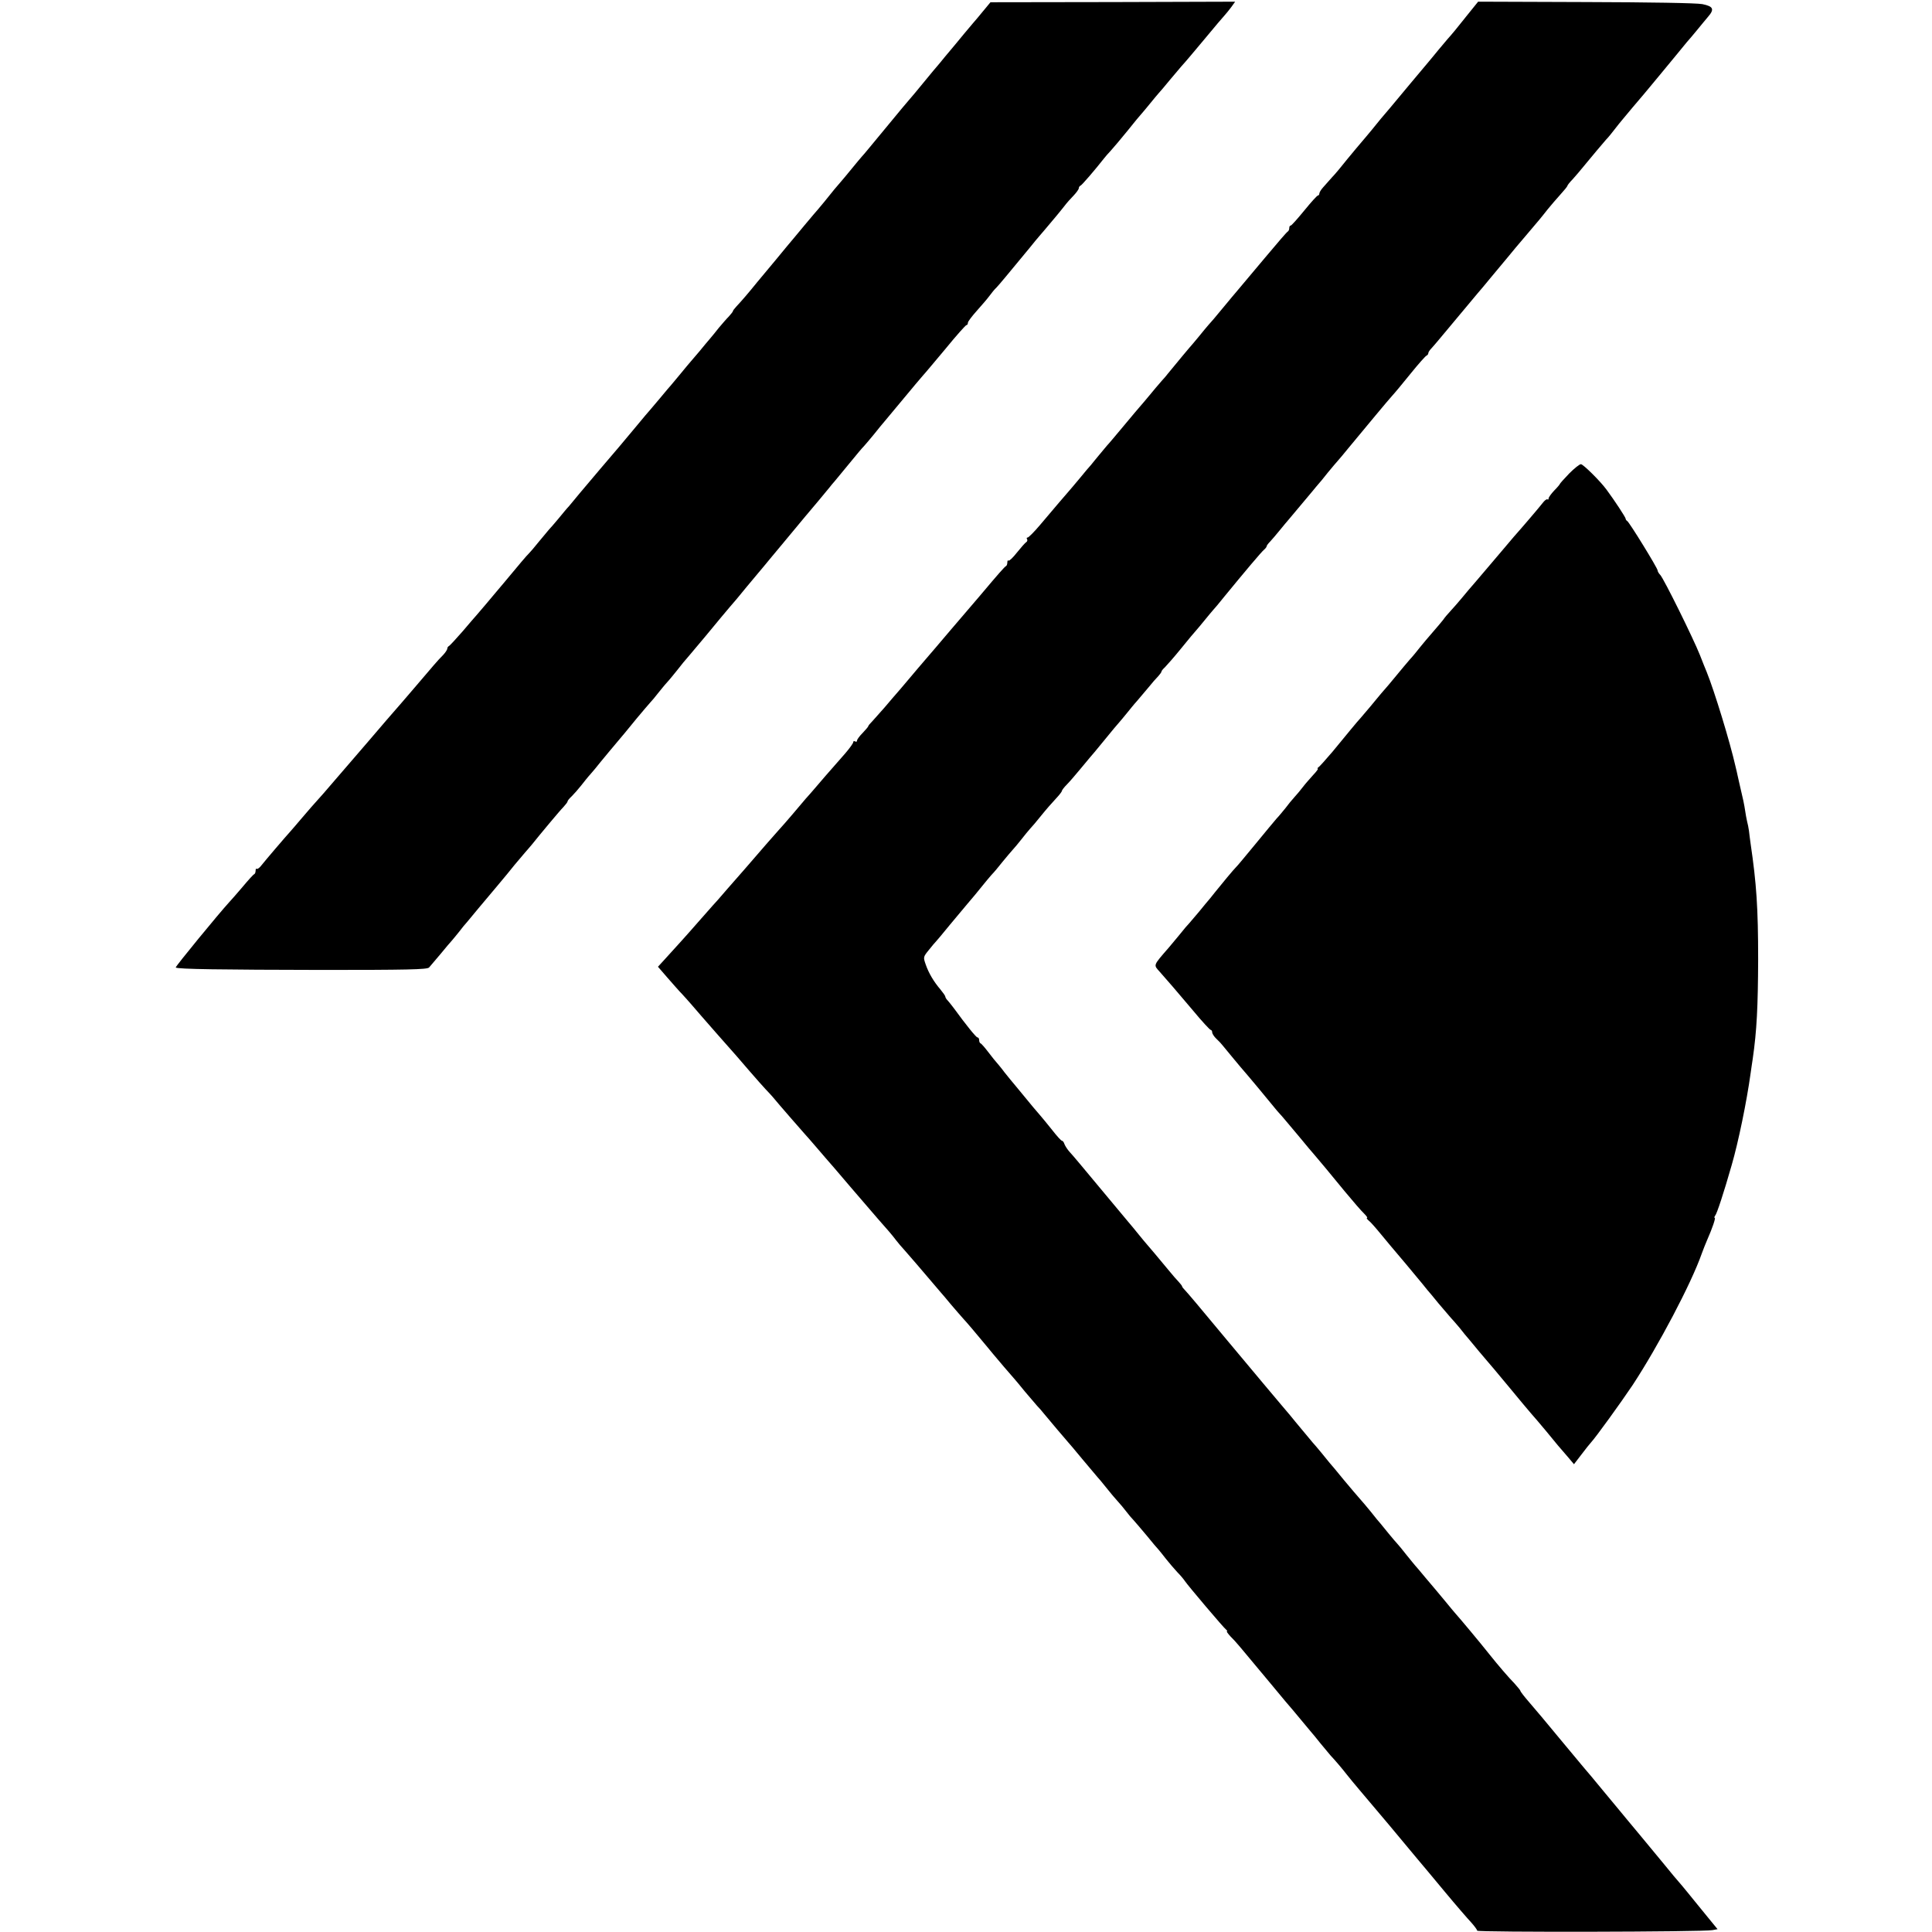
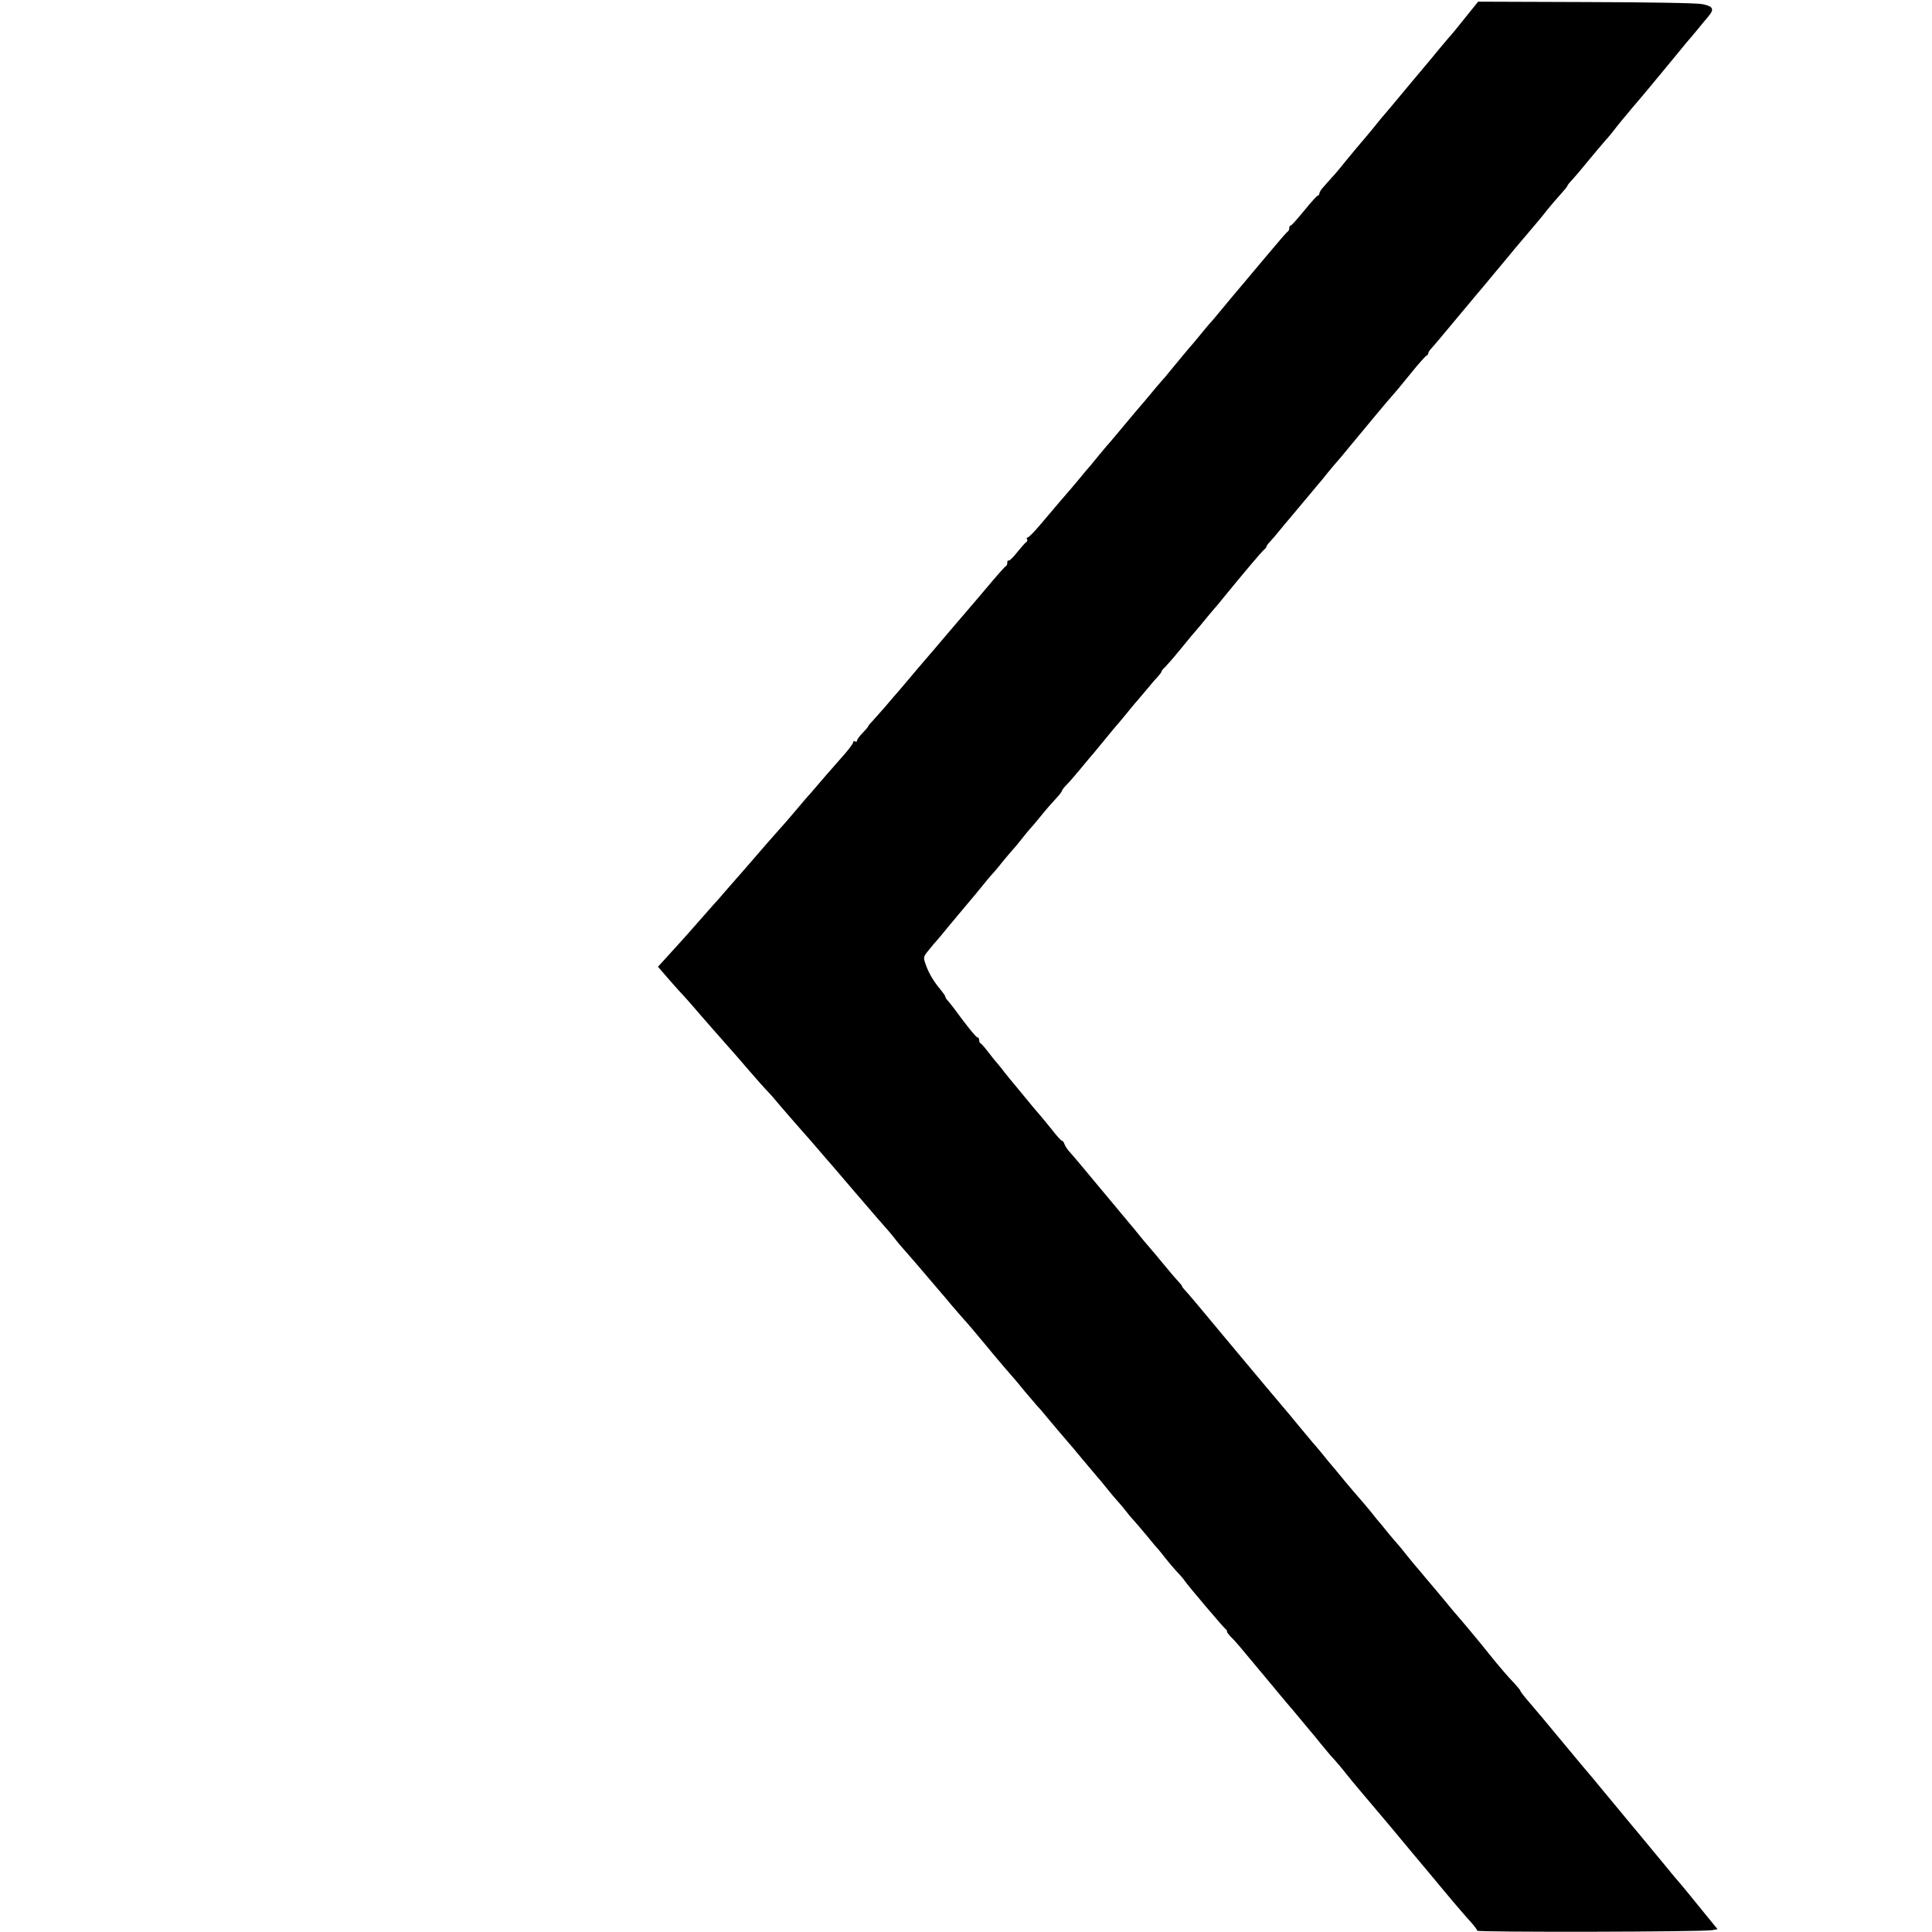
<svg xmlns="http://www.w3.org/2000/svg" version="1.0" width="1028pt" height="1028pt" viewBox="0 0 1028 1028" preserveAspectRatio="xMidYMid meet">
  <g transform="translate(0,1028) scale(0.1,-0.1)" fill="#000000" stroke="none">
-     <path d="M5232 10222 c-20 -25 -44 -53 -52 -62 -8 -9 -30 -35 -48 -57 -19 -23 -42 -51 -52 -63 -10 -12 -33 -39 -52 -62 -18 -23 -38 -46 -43 -52 -6 -6 -30 -36 -55 -66 -57 -69 -82 -100 -95 -114 -6 -6 -53 -63 -105 -126 -111 -134 -131 -159 -145 -174 -6 -6 -30 -36 -55 -66 -25 -30 -49 -60 -55 -66 -17 -19 -48 -56 -90 -109 -22 -27 -47 -56 -55 -65 -8 -9 -30 -35 -48 -57 -19 -23 -43 -52 -54 -65 -30 -35 -49 -59 -98 -118 -25 -30 -47 -57 -50 -60 -3 -3 -25 -30 -50 -60 -46 -57 -82 -99 -112 -131 -10 -11 -18 -21 -18 -24 0 -3 -10 -16 -22 -29 -13 -13 -36 -40 -53 -60 -16 -21 -38 -47 -48 -59 -11 -12 -35 -42 -55 -66 -21 -24 -42 -49 -47 -55 -6 -6 -30 -36 -55 -66 -25 -30 -47 -57 -50 -60 -3 -3 -28 -32 -55 -65 -28 -33 -52 -62 -55 -65 -3 -3 -39 -45 -80 -95 -81 -97 -84 -101 -186 -220 -38 -45 -87 -103 -109 -129 -22 -27 -48 -58 -58 -70 -11 -11 -35 -41 -55 -65 -21 -25 -44 -52 -52 -60 -8 -9 -33 -39 -55 -66 -22 -28 -45 -54 -51 -60 -9 -8 -54 -61 -136 -160 -9 -11 -26 -31 -38 -45 -12 -14 -38 -45 -58 -69 -21 -24 -42 -49 -47 -55 -6 -6 -39 -45 -74 -86 -36 -41 -68 -76 -73 -78 -4 -2 -8 -8 -8 -13 0 -6 -10 -21 -22 -34 -31 -31 -48 -52 -153 -175 -50 -58 -94 -110 -100 -116 -10 -11 -73 -84 -142 -165 -56 -65 -65 -76 -93 -108 -14 -16 -47 -55 -75 -87 -43 -51 -107 -124 -140 -160 -5 -6 -30 -35 -55 -64 -25 -29 -49 -58 -55 -64 -29 -32 -134 -155 -152 -178 -11 -15 -23 -24 -27 -21 -3 3 -6 -1 -6 -10 0 -8 -3 -17 -8 -19 -4 -1 -32 -32 -62 -68 -30 -35 -62 -72 -70 -80 -56 -61 -289 -345 -285 -348 8 -9 243 -12 778 -13 449 0 560 2 570 13 6 7 34 40 62 73 27 33 54 65 60 71 5 6 22 26 37 45 14 19 35 44 45 55 10 12 36 43 58 70 22 26 67 80 100 119 33 39 75 90 93 113 19 22 44 52 55 65 12 14 29 33 37 43 44 55 148 180 168 200 12 13 22 26 22 30 0 4 10 16 23 28 12 12 34 37 49 56 15 19 37 47 50 61 13 15 37 43 53 64 17 20 38 46 48 58 70 83 101 120 147 177 30 36 61 72 69 81 9 9 27 31 41 49 14 17 36 45 50 60 14 15 36 43 50 60 14 18 30 37 35 44 6 6 59 70 119 141 59 72 117 141 129 155 13 14 54 63 92 110 39 47 80 96 92 110 11 14 60 72 108 130 48 58 96 116 108 130 28 33 119 141 132 158 5 7 17 21 25 30 8 10 44 53 80 97 36 44 70 85 76 90 6 6 30 35 55 65 24 30 46 57 49 60 3 3 48 57 100 120 52 63 102 122 110 131 8 8 62 73 120 142 57 70 108 127 112 127 5 0 8 6 8 13 0 6 22 35 48 64 26 29 56 64 67 79 11 15 27 35 36 43 13 13 61 71 179 214 8 10 22 27 30 37 8 9 31 37 52 61 20 24 46 55 58 69 12 14 31 38 43 53 12 16 34 41 50 57 15 16 27 33 27 38 0 6 4 12 9 14 7 2 79 86 126 146 5 7 21 25 35 40 14 15 54 63 90 107 35 44 69 85 75 91 5 6 26 30 45 54 19 24 40 48 45 54 6 6 33 38 60 71 28 33 55 65 60 71 23 25 64 74 135 159 41 50 83 99 93 110 10 11 28 33 39 48 l20 28 -651 -2 -651 -1 -38 -46z" />
    <path d="M7798 10188 c-36 -46 -79 -98 -95 -115 -15 -18 -37 -44 -48 -57 -11 -13 -34 -42 -52 -63 -18 -21 -62 -74 -99 -118 -96 -116 -137 -164 -156 -186 -9 -11 -31 -38 -48 -59 -17 -21 -41 -49 -52 -62 -11 -13 -46 -54 -77 -92 -31 -39 -68 -84 -84 -100 -15 -17 -36 -41 -47 -53 -11 -12 -20 -27 -20 -33 0 -5 -3 -10 -7 -10 -5 0 -37 -36 -73 -80 -36 -44 -68 -80 -72 -80 -5 0 -8 -6 -8 -14 0 -8 -4 -16 -8 -18 -4 -1 -58 -64 -120 -138 -62 -74 -128 -153 -147 -175 -19 -22 -42 -50 -52 -62 -74 -90 -90 -108 -103 -122 -8 -9 -32 -38 -53 -64 -21 -25 -43 -52 -50 -59 -10 -11 -54 -65 -112 -135 -5 -7 -21 -26 -35 -41 -14 -16 -43 -50 -65 -77 -22 -26 -44 -53 -50 -59 -5 -6 -44 -51 -85 -101 -41 -49 -81 -97 -90 -106 -8 -9 -28 -33 -45 -54 -16 -20 -35 -42 -40 -49 -6 -6 -33 -38 -60 -71 -28 -33 -54 -65 -60 -71 -11 -12 -68 -79 -150 -176 -32 -38 -62 -68 -67 -68 -5 0 -7 -4 -3 -9 3 -5 1 -13 -5 -16 -6 -4 -28 -29 -49 -55 -21 -27 -41 -46 -45 -43 -3 4 -6 -1 -6 -9 0 -9 -3 -18 -7 -20 -7 -3 -39 -39 -139 -158 -12 -14 -41 -48 -65 -76 -24 -28 -64 -75 -89 -104 -25 -29 -63 -74 -85 -100 -22 -25 -62 -73 -90 -105 -27 -33 -70 -82 -93 -110 -24 -27 -62 -72 -85 -99 -23 -26 -52 -59 -64 -72 -13 -13 -23 -25 -23 -28 0 -3 -14 -19 -30 -36 -17 -17 -30 -35 -30 -41 0 -6 -4 -7 -10 -4 -5 3 -10 2 -10 -4 0 -6 -19 -32 -42 -59 -77 -87 -146 -167 -167 -192 -12 -14 -31 -36 -44 -50 -12 -14 -44 -52 -72 -85 -27 -32 -59 -68 -70 -80 -11 -13 -41 -47 -67 -76 -68 -79 -87 -101 -116 -134 -15 -17 -56 -64 -92 -105 -35 -41 -71 -82 -80 -91 -8 -9 -42 -47 -75 -85 -59 -68 -120 -135 -182 -203 l-32 -35 52 -60 c29 -33 63 -72 77 -86 14 -15 36 -40 50 -56 31 -37 233 -267 240 -274 3 -3 34 -39 69 -80 36 -41 74 -85 85 -96 12 -12 28 -30 37 -40 30 -37 163 -189 173 -200 6 -6 31 -35 56 -64 25 -29 50 -58 55 -64 6 -6 66 -76 134 -156 69 -80 132 -154 142 -165 46 -52 76 -86 96 -113 12 -16 33 -40 45 -53 23 -26 99 -114 153 -178 17 -20 35 -41 40 -47 6 -6 30 -35 55 -65 25 -29 54 -63 65 -75 17 -18 69 -79 125 -147 8 -10 23 -28 33 -40 10 -12 37 -44 60 -71 23 -27 47 -54 52 -60 6 -6 32 -38 59 -71 28 -33 57 -67 65 -76 9 -9 25 -27 35 -40 24 -29 119 -142 126 -149 3 -3 39 -45 80 -95 41 -49 77 -92 80 -95 3 -3 24 -27 45 -54 22 -28 50 -61 63 -75 12 -13 33 -38 45 -54 12 -16 29 -36 38 -45 9 -10 40 -46 70 -82 29 -36 58 -70 64 -76 5 -6 24 -29 40 -50 17 -21 44 -53 60 -70 17 -17 35 -39 40 -47 16 -24 208 -251 220 -259 5 -4 7 -8 3 -8 -3 0 6 -13 20 -28 31 -31 32 -33 202 -237 68 -83 127 -152 130 -155 3 -3 25 -30 50 -60 25 -30 47 -57 50 -60 3 -3 23 -27 45 -55 22 -27 47 -57 55 -66 22 -23 62 -70 86 -101 12 -15 41 -51 66 -80 25 -29 98 -116 163 -193 64 -77 132 -158 150 -180 19 -22 82 -98 142 -170 59 -71 123 -145 141 -164 17 -19 32 -39 32 -44 0 -9 1206 -7 1252 3 l27 5 -45 55 c-24 30 -52 64 -62 76 -9 11 -33 40 -52 64 -19 24 -40 48 -45 54 -6 6 -42 49 -80 96 -74 90 -164 198 -199 240 -11 14 -64 77 -116 140 -52 63 -104 126 -117 140 -12 14 -70 84 -129 155 -59 72 -129 155 -156 186 -26 30 -48 58 -48 62 0 3 -15 21 -32 40 -28 28 -89 99 -135 157 -45 57 -157 191 -178 214 -6 6 -30 36 -55 66 -25 30 -47 57 -50 60 -3 3 -27 32 -55 65 -27 33 -52 62 -55 65 -3 3 -23 28 -45 55 -22 28 -44 55 -50 61 -6 6 -27 31 -46 54 -18 23 -39 47 -44 54 -6 6 -28 33 -50 61 -22 27 -49 59 -60 71 -11 12 -49 57 -85 100 -36 44 -69 84 -75 90 -5 7 -26 31 -44 54 -19 23 -40 48 -46 54 -5 6 -30 36 -55 66 -25 30 -55 66 -66 80 -21 25 -58 68 -140 166 -23 27 -103 123 -179 214 -182 219 -217 260 -237 282 -10 10 -18 20 -18 23 0 3 -8 13 -17 23 -10 10 -36 40 -58 67 -59 71 -99 119 -110 131 -5 6 -26 30 -45 54 -19 24 -45 55 -57 69 -12 14 -83 99 -156 187 -74 89 -143 172 -155 184 -12 13 -24 32 -28 42 -3 10 -9 18 -13 18 -5 0 -28 26 -53 58 -25 31 -54 67 -64 78 -18 20 -37 43 -125 150 -19 22 -47 57 -64 78 -16 22 -35 44 -40 50 -6 6 -26 31 -45 56 -19 25 -38 47 -42 48 -5 2 -8 10 -8 18 0 8 -4 14 -9 14 -7 0 -59 64 -126 156 -11 15 -26 33 -32 40 -7 7 -13 16 -13 21 0 4 -12 21 -26 38 -35 41 -62 86 -78 132 -14 40 -14 41 17 79 17 22 34 41 37 44 3 3 37 43 75 90 39 47 80 96 92 110 31 36 54 64 83 100 14 17 34 42 45 54 12 12 39 44 60 71 22 27 47 56 55 65 8 9 29 33 45 54 17 22 37 46 45 55 9 9 36 41 60 71 24 30 59 70 77 89 18 19 33 38 33 42 0 4 12 20 28 36 15 15 47 53 72 83 25 30 47 57 50 60 3 3 37 43 75 90 38 47 74 90 80 96 5 6 24 28 40 48 17 21 41 51 55 66 14 16 41 48 60 71 19 24 43 51 53 61 9 10 17 21 17 24 0 4 8 14 18 23 9 9 49 54 87 101 38 47 74 90 80 96 5 6 26 30 45 54 19 24 40 48 45 54 6 6 33 38 60 72 109 133 199 240 212 250 7 6 13 14 13 18 0 3 8 14 18 24 9 10 33 37 52 61 19 24 40 48 45 54 11 13 96 114 130 155 11 14 25 30 30 36 6 6 28 33 50 61 22 27 47 56 55 65 8 9 31 36 51 61 101 122 213 257 234 280 14 15 59 69 100 120 42 52 81 96 86 97 5 2 9 8 9 13 0 5 8 17 18 27 9 10 28 32 42 49 63 76 175 210 203 243 13 14 42 50 67 80 25 30 47 57 50 60 3 3 25 30 50 60 25 30 49 60 55 66 5 6 28 33 50 59 22 26 47 56 55 65 8 10 29 35 45 56 17 21 47 56 67 78 21 23 38 44 38 47 0 3 12 19 28 35 15 17 43 49 62 73 46 56 90 108 115 137 12 12 32 37 45 54 14 18 32 41 40 50 8 10 33 39 55 66 22 26 50 59 62 73 13 15 26 31 30 36 5 6 33 40 63 76 30 36 69 83 85 103 17 21 39 48 50 61 11 12 36 42 55 65 19 24 45 54 57 69 37 42 30 57 -29 69 -31 6 -280 10 -622 11 l-571 2 -67 -83z" />
-     <path d="M8349 7760 c-27 -28 -49 -53 -49 -55 0 -2 -13 -18 -30 -35 -16 -17 -30 -36 -30 -42 0 -6 -3 -8 -6 -5 -4 3 -16 -6 -27 -21 -17 -22 -109 -130 -152 -178 -5 -6 -30 -35 -55 -65 -81 -95 -121 -143 -153 -180 -18 -20 -48 -56 -67 -79 -19 -23 -47 -55 -61 -70 -15 -16 -33 -37 -40 -48 -8 -10 -32 -39 -54 -64 -22 -25 -53 -62 -70 -83 -16 -21 -35 -43 -40 -49 -9 -9 -67 -78 -127 -151 -9 -11 -27 -31 -39 -45 -11 -14 -38 -45 -58 -70 -20 -24 -43 -51 -51 -60 -8 -9 -32 -36 -52 -61 -20 -24 -64 -78 -98 -119 -35 -41 -68 -78 -74 -82 -6 -4 -8 -8 -4 -8 4 0 -7 -15 -25 -34 -17 -19 -42 -47 -54 -63 -12 -16 -33 -41 -45 -54 -13 -14 -35 -41 -49 -60 -15 -18 -35 -43 -46 -54 -10 -11 -60 -72 -112 -135 -52 -63 -99 -120 -105 -125 -9 -8 -78 -91 -109 -130 -4 -5 -17 -21 -28 -35 -12 -14 -38 -45 -58 -70 -20 -24 -43 -51 -51 -60 -8 -8 -33 -37 -55 -65 -22 -27 -47 -57 -55 -66 -86 -99 -83 -92 -49 -130 44 -50 81 -92 177 -206 47 -57 90 -103 94 -103 4 0 8 -6 8 -13 0 -7 10 -23 23 -35 12 -11 27 -27 32 -34 13 -16 108 -131 115 -138 7 -7 152 -181 165 -198 6 -7 17 -21 26 -30 9 -9 51 -60 95 -112 43 -52 83 -100 89 -106 20 -23 85 -101 161 -194 43 -52 89 -105 102 -117 13 -13 20 -23 16 -23 -4 0 -1 -6 7 -13 9 -6 38 -39 65 -72 27 -33 51 -62 54 -65 6 -6 150 -178 170 -203 8 -11 20 -24 25 -31 6 -6 32 -38 59 -71 28 -33 57 -67 65 -76 9 -9 30 -34 48 -55 17 -22 39 -49 50 -61 10 -12 34 -41 53 -64 19 -23 40 -47 45 -53 6 -6 55 -65 110 -131 54 -66 109 -131 121 -145 13 -14 49 -57 81 -95 61 -75 64 -78 116 -138 l32 -38 40 52 c22 29 44 57 50 63 26 28 159 212 222 306 136 207 312 540 368 700 8 22 21 55 29 73 27 61 46 117 40 117 -4 0 -2 6 3 13 9 11 45 120 87 267 36 124 80 338 101 490 4 25 8 59 11 75 22 152 28 279 29 530 0 275 -9 404 -40 615 -3 25 -8 56 -9 70 -2 14 -6 36 -10 50 -3 14 -8 39 -10 55 -5 34 -11 63 -31 147 -7 32 -14 61 -14 63 -1 3 -1 6 -2 8 0 1 -2 9 -4 17 -30 133 -113 404 -154 505 -5 11 -21 52 -36 90 -35 88 -191 404 -211 426 -8 8 -14 19 -14 24 0 12 -152 259 -162 263 -4 2 -8 8 -8 12 0 7 -59 97 -102 155 -33 45 -124 135 -136 135 -8 0 -36 -23 -63 -50z" />
  </g>
</svg>